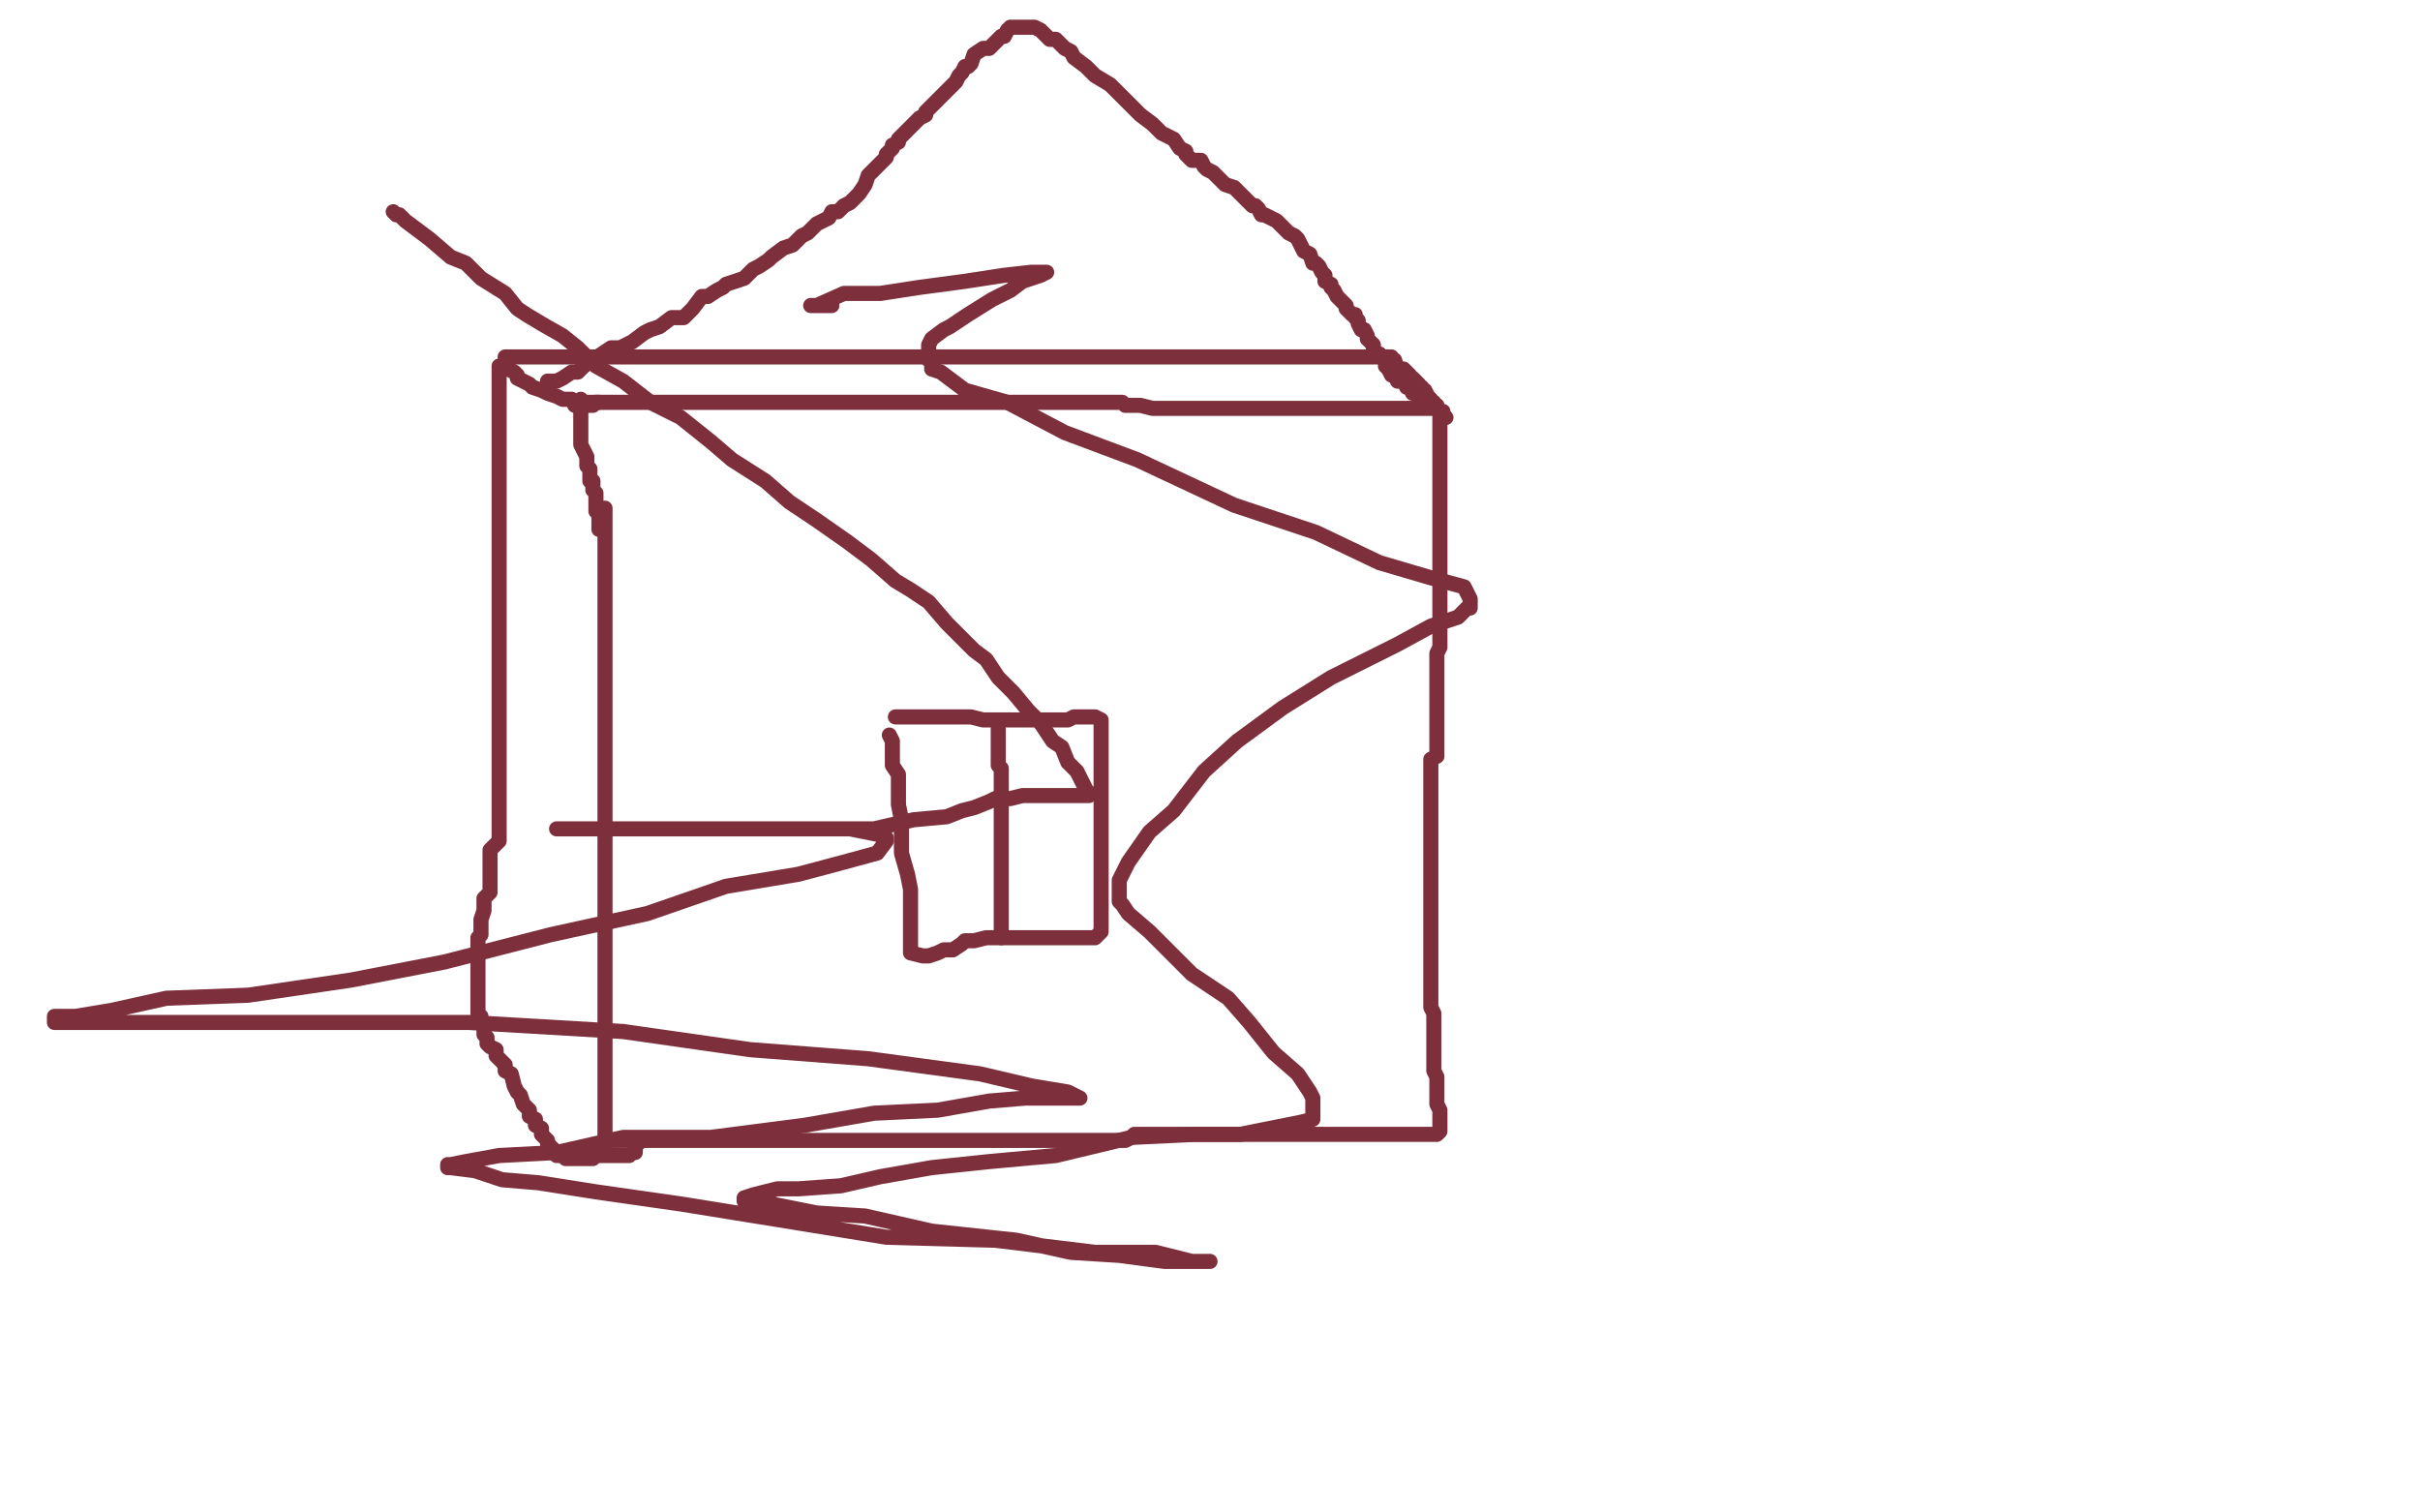
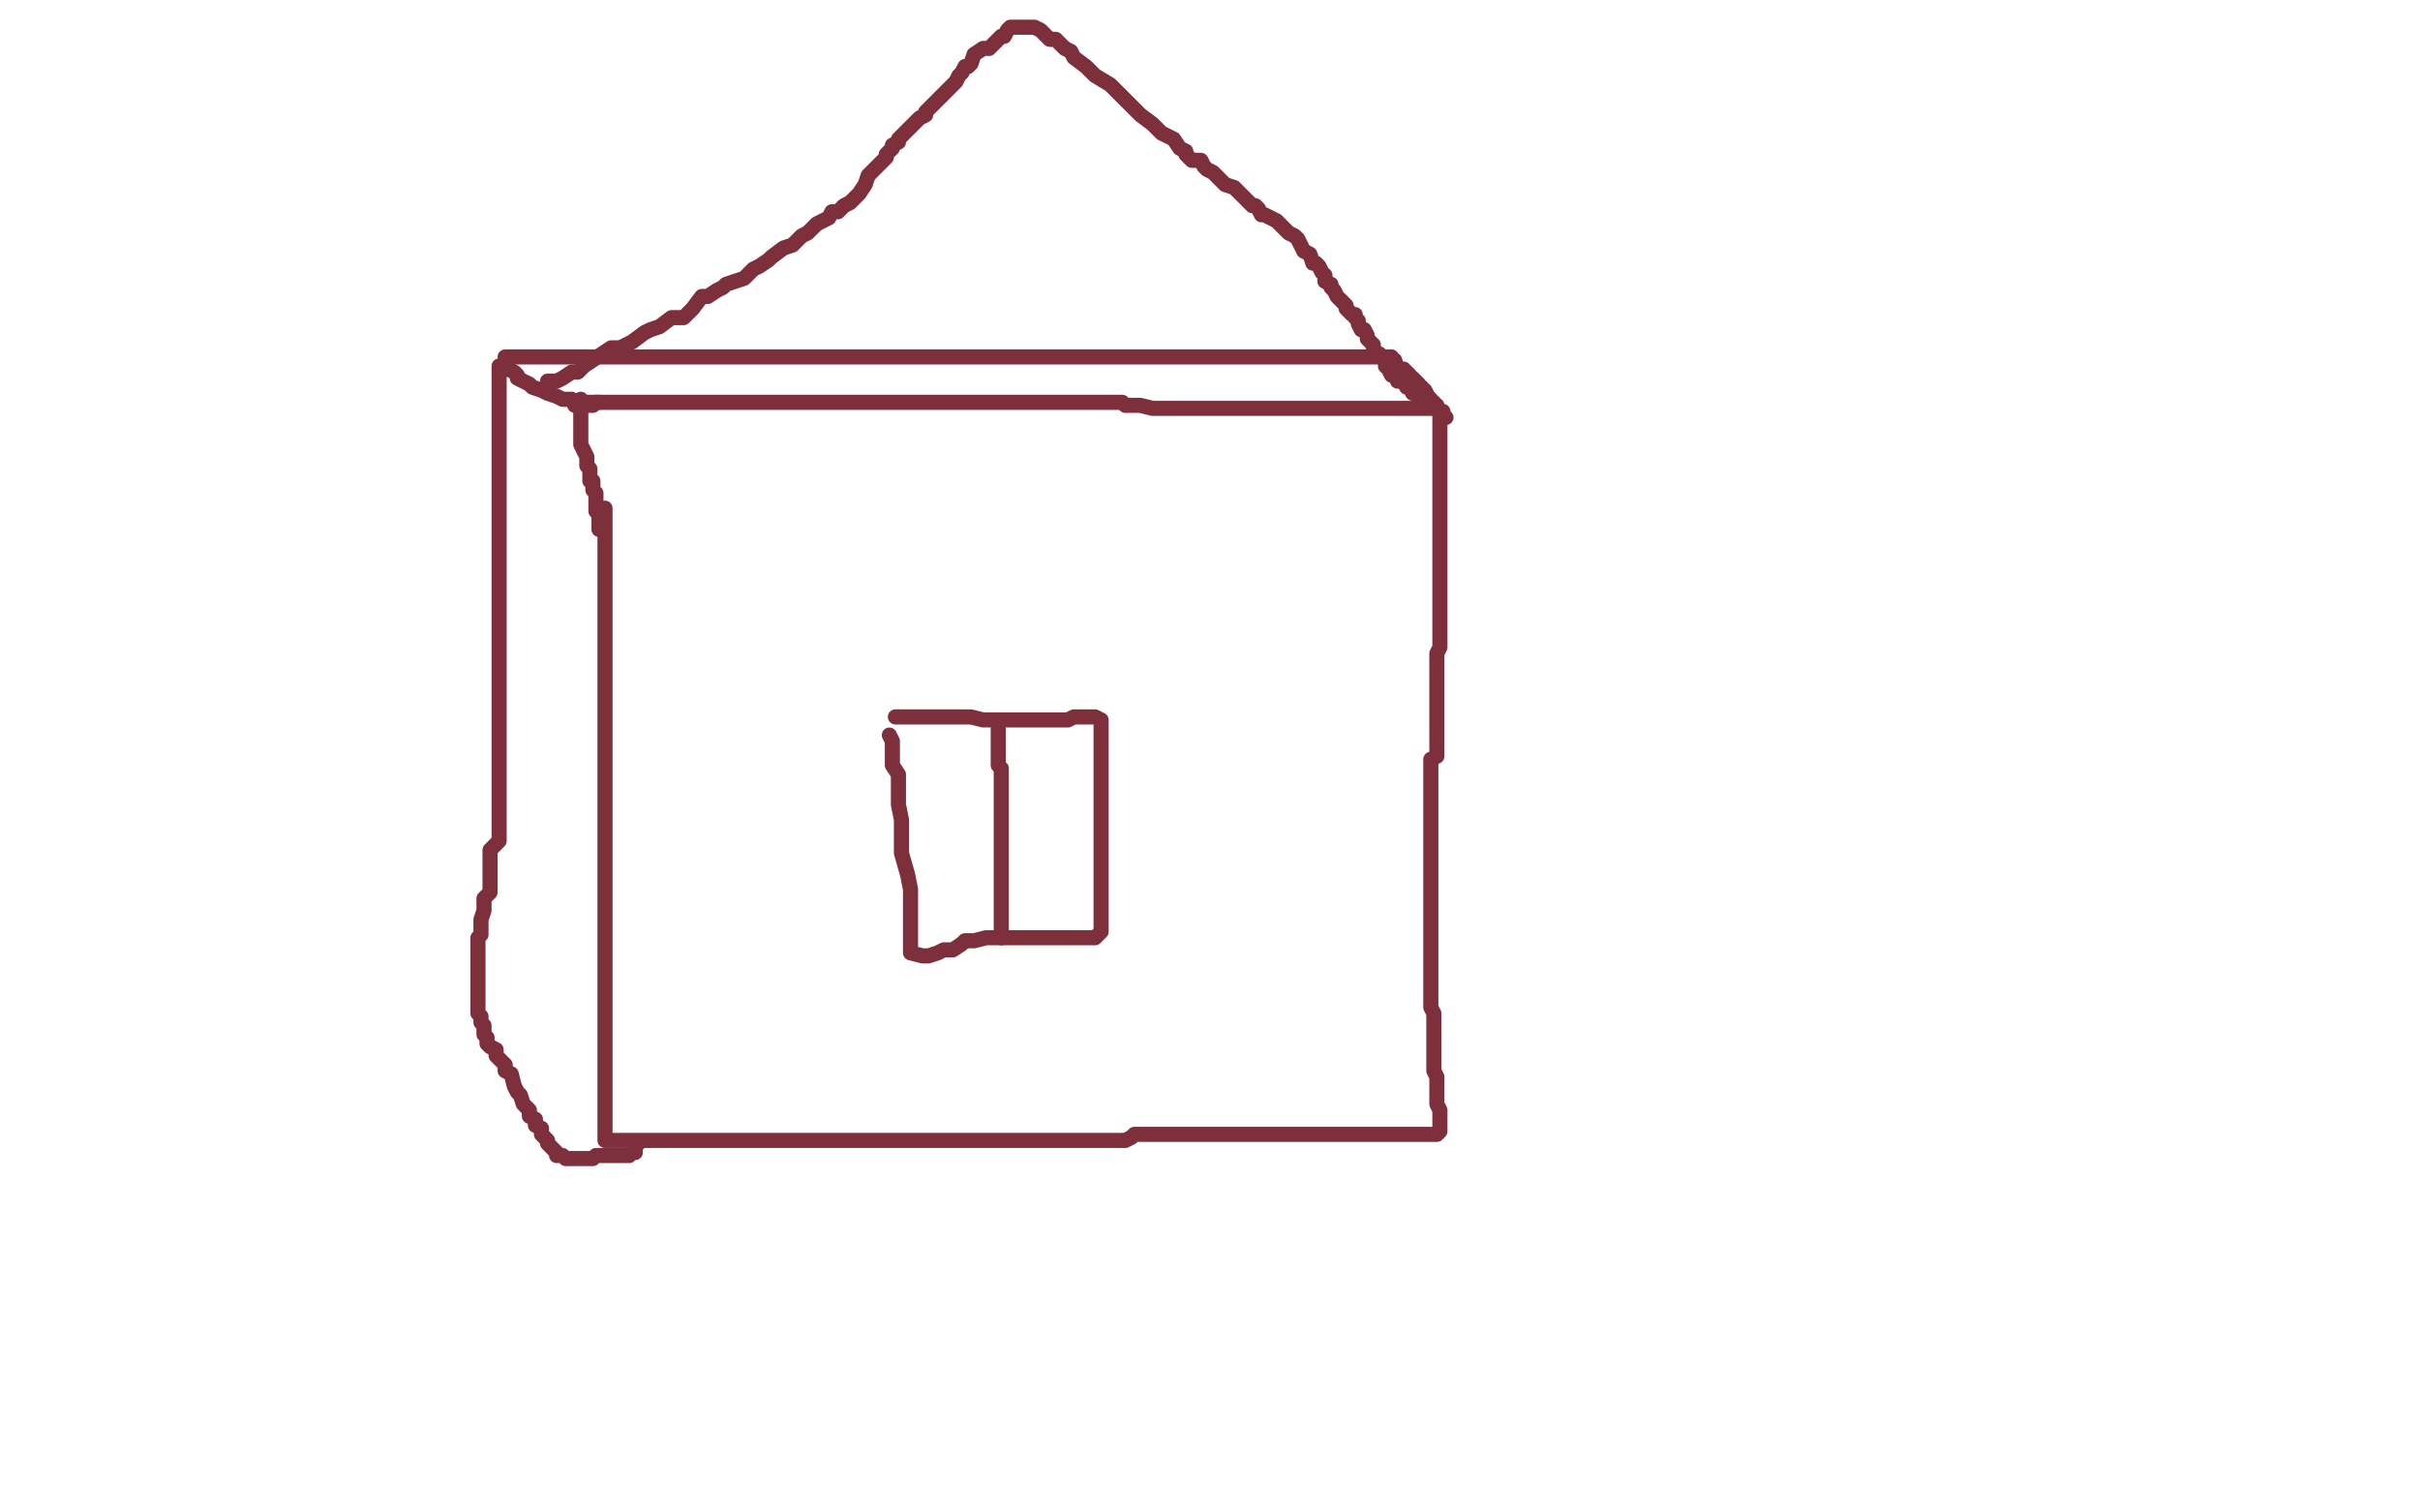
<svg xmlns="http://www.w3.org/2000/svg" width="800" height="500" version="1.1" style="stroke-antialiasing: false">
  <desc>This SVG has been created on https://colorillo.com/</desc>
  <rect x="0" y="0" width="800" height="500" style="fill: rgb(255,255,255); stroke-width:0" />
  <polyline points="200,168 200,170 200,170 200,171 200,171 200,172 200,172 200,173 200,173 200,175 200,175 200,177 200,177 200,178 200,178 200,179 200,179 200,183 200,183 200,185 200,186 200,187 200,188 200,189 200,190 200,191 200,192 200,194 200,195 200,197 200,199 200,201 200,202 200,203 200,204 200,205 200,207 200,209 200,210 200,211 200,212 200,213 200,214 200,215 200,216 200,217 200,218 200,221 200,223 200,225 200,227 200,229 200,231 200,233 200,234 200,235 200,237 200,238 200,241 200,242 200,243 200,244 200,246 200,248 200,249 200,250 200,252 200,254 200,255 200,257 200,258 200,261 200,264 200,265 200,268 200,269 200,270 200,272 200,274 200,275 200,276 200,278 200,279 200,283 200,284 200,285 200,286 200,288 200,289 200,290 200,291 200,292 200,293 200,295 200,296 200,298 200,301 200,303 200,304 200,305 200,307 200,309 200,311 200,312 200,314 200,315 200,316 200,317 200,318 200,319 200,321 200,323 200,325 200,326 200,327 200,328 200,330 200,333 200,334 200,335 200,336 200,337 200,338 200,339 200,341 200,343 200,345 200,346 200,347 200,348 200,349 200,350 200,351 200,352 200,353 200,354 200,356 200,357 200,358 200,359 200,361 200,362 200,364 200,365 200,366 200,368 200,369 200,371 200,372 200,373 200,374 200,375 200,376 200,377 201,377 204,377 205,377 206,377 207,377 208,377 209,377 210,377 211,377 213,377 215,377 216,377 217,377 218,377 219,377 220,377 221,377 222,377 225,377 226,377 227,377 228,377 229,377 231,377 232,377 233,377 234,377 235,377 236,377 238,377 239,377 240,377 241,377 242,377 244,377 245,377 247,377 248,377 249,377 250,377 252,377 253,377 254,377 255,377 257,377 258,377 260,377 262,377 265,377 267,377 269,377 270,377 272,377 273,377 275,377 276,377 277,377 278,377 279,377 282,377 284,377 286,377 288,377 291,377 293,377 295,377 297,377 299,377 301,377 305,377 306,377 308,377 310,377 312,377 314,377 317,377 321,377 324,377 326,377 328,377 330,377 333,377 335,377 337,377 339,377 340,377 344,377 346,377 348,377 351,377 353,377 357,377 359,377 361,377 365,377 368,377 370,377 371,377 372,377 374,376 375,375 377,375 379,375 382,375 386,375 388,375 392,375 394,375 396,375 398,375 402,375 405,375 407,375 411,375 413,375 415,375 418,375 420,375 422,375 426,375 428,375 430,375 433,375 437,375 439,375 441,375 445,375 446,375 448,375 450,375 452,375 453,375 454,375 455,375 456,375 457,375 458,375 459,375 461,375 462,375 464,375 465,375 466,375 467,375 468,375 469,375 470,375 471,375 473,375 474,375 475,375 476,374 476,372 476,371 476,369 476,367 475,365 475,363 475,361 475,358 475,356 474,354 474,352 474,350 474,349 474,346 474,344 474,342 474,338 474,337 474,335 473,333 473,332 473,330 473,328 473,326 473,325 473,323 473,319 473,318 473,315 473,313 473,311 473,309 473,306 473,305 473,303 473,299 473,297 473,294 473,292 473,290 473,289 473,286 473,284 473,282 473,279 473,277 473,275 473,274 473,273 473,270 473,269 473,268 473,266 473,265 473,263 473,262 473,259 473,258 473,255 473,254 473,251 475,250 475,249 475,247 475,246 475,245 475,244 475,243 475,241 475,239 475,238 475,237 475,235 475,233 475,231 475,229 475,227 475,225 475,223 475,221 475,219 475,218 475,216 476,214 476,213 476,212 476,211 476,208 476,204 476,202 476,199 476,197 476,195 476,193 476,191 476,189 476,187 476,185 476,183 476,181 476,178 476,175 476,173 476,171 476,170 476,168 476,166 476,165 476,164 476,163 476,161 476,159 476,157 476,156 476,154 476,153 476,151 476,150 476,148 476,147 476,146 476,144 476,143 476,142 476,141 476,139 476,137 476,136 475,135 474,135 471,135 468,135 466,135 462,135 459,135 457,135 456,135 455,135 453,135 451,135 450,135 449,135 447,135 442,135 440,135 437,135 433,135 428,135 425,135 421,135 419,135 417,135 415,135 413,135 411,135 409,135 407,135 405,135 401,135 397,135 393,135 391,135 386,135 384,135 381,135 377,134 374,134 372,134 371,133 369,133 367,133 366,133 364,133 360,133 357,133 355,133 351,133 349,133 348,133 346,133 344,133 341,133 339,133 337,133 335,133 330,133 328,133 326,133 325,133 324,133 321,133 319,133 318,133 317,133 315,133 312,133 310,133 308,133 302,133 300,133 298,133 295,133 294,133 292,133 289,133 287,133 285,133 281,133 279,133 277,133 275,133 271,133 269,133 268,133 266,133 265,133 261,133 259,133 257,133 255,133 253,133 251,133 249,133 248,133 247,133 246,133 245,133 242,133 240,133 238,133 237,133 234,133 232,133 229,133 226,133 224,133 221,133 219,133 217,133 215,133 213,133 211,133 210,133 209,133 208,133 206,133 202,133 200,133 199,133 198,133 196,133 195,133 194,133 193,133 192,132 192,133 192,134 192,135 192,137 192,138 192,139 192,141 192,143 192,145 192,147 193,149 194,151 194,152 194,153 194,154 195,155 195,157 195,159 196,159 196,161 196,162 197,163 197,164 197,165 197,166 197,168 197,169 198,170 198,171 198,173 198,174 198,175" style="fill: none; stroke: #7d303b; stroke-width: 5; stroke-linejoin: round; stroke-linecap: round; stroke-antialiasing: false; stroke-antialias: 0; opacity: 1.0" />
  <polyline points="192,134 190,134 190,134 189,132 189,132 188,132 188,132 186,132 186,132 184,131 184,131 181,130 179,129 176,128 175,127 173,126 171,125 171,124 170,123 168,122 167,121 166,121 165,121 165,122 165,124 165,127 165,129 165,131 165,134 165,135 165,137 165,141 165,143 165,145 165,147 165,149 165,151 165,154 165,156 165,158 165,161 165,163 165,166 165,168 165,170 165,171 165,173 165,176 165,178 165,181 165,184 165,186 165,187 165,189 165,190 165,192 165,193 165,195 165,197 165,201 165,203 165,205 165,207 165,209 165,211 165,213 165,215 165,216 165,218 165,221 165,223 165,225 165,226 165,229 165,231 165,233 165,235 165,237 165,239 165,241 165,243 165,244 165,246 165,247 165,249 165,251 165,252 165,254 165,255 165,256 165,258 165,261 165,262 165,263 165,265 165,266 165,268 165,269 165,271 165,274 165,276 165,278 162,281 162,284 162,286 162,288 162,290 162,292 162,293 162,295 160,297 160,298 160,299 160,301 159,304 159,305 159,308 159,309 158,310 158,312 158,313 158,314 158,315 158,316 158,317 158,318 158,319 158,322 158,323 158,324 158,325 158,326 158,327 158,328 158,329 158,330 158,331 158,333 158,334 158,335 159,336 159,337 159,338 160,339 160,341 160,342 161,343 161,344 161,345 162,346 164,347 164,348 164,349 166,351 167,352 167,354 169,355 170,359 171,361 172,362 173,365 174,366 175,367 175,369 177,370 177,371 177,372 179,373 179,375 181,377 181,378 182,379 184,381 184,382 185,382 186,382 187,383 188,383 189,383 190,383 192,383 194,383 196,383 197,382 198,382 199,382 200,382 201,382 202,382 204,382 205,382 206,382 207,382 208,382 209,381 210,381 210,379 211,378" style="fill: none; stroke: #7d303b; stroke-width: 5; stroke-linejoin: round; stroke-linecap: round; stroke-antialiasing: false; stroke-antialias: 0; opacity: 1.0" />
  <polyline points="167,118 169,118 169,118 170,118 170,118 172,118 172,118 174,118 174,118 176,118 176,118 178,118 178,118 180,118 180,118 181,118 182,118 184,118 185,118 186,118 187,118 188,118 190,118 191,118 192,118 193,118 194,118 195,118 196,118 197,118 198,118 199,118 201,118 204,118 205,118 206,118 207,118 208,118 209,118 211,118 212,118 214,118 215,118 217,118 218,118 220,118 221,118 222,118 224,118 226,118 227,118 229,118 230,118 231,118 233,118 235,118 237,118 238,118 239,118 240,118 241,118 242,118 244,118 245,118 247,118 249,118 251,118 252,118 253,118 254,118 255,118 256,118 257,118 258,118 260,118 262,118 264,118 265,118 267,118 268,118 269,118 271,118 272,118 273,118 274,118 275,118 276,118 277,118 278,118 280,118 282,118 285,118 286,118 287,118 289,118 290,118 291,118 292,118 293,118 294,118 296,118 297,118 298,118 300,118 302,118 304,118 305,118 307,118 308,118 309,118 310,118 312,118 313,118 314,118 315,118 316,118 318,118 320,118 321,118 322,118 324,118 325,118 326,118 327,118 328,118 330,118 331,118 332,118 334,118 335,118 336,118 337,118 338,118 339,118 340,118 341,118 344,118 346,118 348,118 350,118 352,118 354,118 355,118 358,118 359,118 360,118 361,118 362,118 365,118 366,118 368,118 371,118 373,118 375,118 377,118 379,118 381,118 382,118 384,118 385,118 387,118 388,118 389,118 390,118 391,118 392,118 393,118 395,118 397,118 398,118 399,118 400,118 401,118 402,118 404,118 405,118 407,118 408,118 409,118 410,118 411,118 412,118 413,118 414,118 416,118 418,118 419,118 420,118 421,118 422,118 424,118 425,118 426,118 428,118 429,118 430,118 431,118 433,118 434,118 435,118 436,118 437,118 438,118 439,118 441,118 442,118 444,118 445,118 446,118 447,118 448,118 449,118 450,118 451,118 453,118 454,118 455,118 456,118 457,118 458,118 459,118 460,118 460,119 461,119 462,122 464,122 465,123 466,124 466,125 467,125 468,126 469,127 469,128 470,128 470,129 471,129 472,131 473,132 473,133 474,133 474,134 475,134 475,135 476,136 477,136 477,137 478,138" style="fill: none; stroke: #7d303b; stroke-width: 5; stroke-linejoin: round; stroke-linecap: round; stroke-antialiasing: false; stroke-antialias: 0; opacity: 1.0" />
  <polyline points="193,134 195,134 195,134 196,134 196,134 197,133 197,133 198,133 198,133" style="fill: none; stroke: #7d303b; stroke-width: 5; stroke-linejoin: round; stroke-linecap: round; stroke-antialiasing: false; stroke-antialias: 0; opacity: 1.0" />
  <polyline points="181,126 184,126 184,126 186,125 186,125 189,123 189,123 191,123 191,123 193,121 193,121 196,119 196,119 199,117 199,117 202,115 202,115 205,115 205,115 209,113 209,113 213,110 213,110 215,109 215,109 218,108 218,108 222,105 222,105 226,105 229,102 232,98 234,98 237,96 239,95 240,94 246,92 249,89 251,88 254,86 255,85 259,82 262,81 265,78 267,77 270,74 272,73 274,72 275,70 277,70 279,68 281,67 284,64 286,61 287,58 289,56 291,54 293,52 293,51 295,49 295,48 297,47 297,46 299,44 300,43 301,42 304,39 306,38 306,37 307,36 308,35 309,34 310,33 311,32 312,31 313,30 314,29 315,28 316,27 317,25 318,24 319,22 320,22 321,21 322,18 325,16 327,16 328,15 329,14 330,13 331,12 332,12 333,10 334,9 335,9 336,9 339,9 342,9 344,10 347,13 349,13 352,16 354,17 355,19 359,22 362,25 367,28 370,31 374,35 377,38 381,41 384,44 388,46 390,49 392,50 392,51 394,53 397,53 398,55 399,56 401,57 405,61 408,62 410,64 411,65 414,68 415,68 416,69 417,71 418,71 420,72 422,73 424,75 425,76 426,77 428,78 429,79 430,81 431,83 433,84 434,87 435,87 436,88 437,90 438,91 438,93 440,94 440,95 441,96 442,98 445,101 445,102 446,103 447,104 448,104 448,105 449,106 449,107 450,109 451,109 452,111 452,112 453,113 454,114 454,115 455,117 456,117 458,119 458,121 459,122 460,124 461,124 462,126 464,126 465,128 466,128 467,130 468,130 469,131 470,132 471,133" style="fill: none; stroke: #7d303b; stroke-width: 5; stroke-linejoin: round; stroke-linecap: round; stroke-antialiasing: false; stroke-antialias: 0; opacity: 1.0" />
  <polyline points="294,243 295,245 295,245 295,247 295,247 295,249 295,249 295,253 295,253 297,256 297,256 297,263 297,263 297,266 297,266 298,271 298,271 298,276 298,276 298,282 298,282 300,289 300,289 301,294 301,294 301,299 301,299 301,304 301,304 301,308 301,310 301,312 301,313 301,314 301,315 305,316 307,316 310,315 312,314 315,314 318,312 319,311 322,311 326,310 327,310 328,310 329,310 331,310 333,310 335,310 339,310 342,310 348,310 353,310 356,310 358,310 360,310 361,310 362,310 364,308 364,306 364,304 364,299 364,295 364,291 364,285 364,278 364,273 364,270 364,266 364,261 364,257 364,255 364,253 364,251 364,250 364,248 364,246 364,244 364,243 364,242 364,239 364,238 362,237 361,237 360,237 359,237 357,237 355,237 353,238 351,238 348,238 346,238 342,238 338,238 336,238 334,238 331,238 329,238 327,238 325,238 321,237 319,237 318,237 317,237 315,237 314,237 312,237 310,237 307,237 305,237 302,237 300,237 298,237 296,237" style="fill: none; stroke: #7d303b; stroke-width: 5; stroke-linejoin: round; stroke-linecap: round; stroke-antialiasing: false; stroke-antialias: 0; opacity: 1.0" />
  <polyline points="330,241 330,242 330,242 330,243 330,243 330,244 330,244 330,245 330,245 330,247 330,247 330,248 330,248 330,250 330,250 330,251 330,251 330,253 330,253 331,254 331,254 331,255 331,255 331,256 331,256 331,258 331,259 331,261 331,262 331,263 331,264 331,265 331,267 331,269 331,270 331,271 331,272 331,273 331,274 331,275 331,276 331,278 331,279 331,281 331,282 331,283 331,284 331,285 331,286 331,287 331,288 331,290 331,291 331,292 331,293 331,294 331,295 331,296 331,297 331,299 331,302 331,303 331,304 331,306 331,307 331,308 331,309 331,310" style="fill: none; stroke: #7d303b; stroke-width: 5; stroke-linejoin: round; stroke-linecap: round; stroke-antialiasing: false; stroke-antialias: 0; opacity: 1.0" />
-   <polyline points="130,70 131,71 131,71 132,71 132,71 134,73 134,73 138,76 138,76 142,79 142,79 149,85 149,85 154,87 154,87 159,92 159,92 167,97 167,97 171,102 171,102 174,104 174,104 179,107 179,107 186,111 186,111 191,115 197,121 206,126 215,133 225,138 235,146 242,152 253,159 261,166 270,172 280,179 288,185 296,192 301,195 307,199 313,206 315,208 322,215 326,218 330,224 335,229 340,235 344,239 348,245 351,247 353,252 355,254 356,255 357,257 358,259 359,261 359,262 360,262 360,263 354,263 348,263 341,263 338,263 334,264 331,264 330,264 329,264 327,265 322,267 318,268 313,270 302,271 289,274 275,274 259,274 239,274 219,274 204,274 192,274 185,274 184,274 186,274 195,274 209,274 222,274 240,274 256,274 270,274 281,274 291,276 292,277 293,277 293,278 290,282 279,285 264,289 240,293 214,302 182,309 147,318 116,324 82,329 55,330 37,334 25,336 18,336 18,337 18,338 21,338 29,338 41,338 58,338 82,338 117,338 155,338 206,341 248,347 287,350 324,355 341,359 353,361 357,363 349,363 339,363 327,364 310,367 289,368 266,372 235,376 206,376 184,381 165,382 154,384 149,385 148,385 148,386 149,386 157,387 166,390 178,391 197,394 225,398 256,403 293,409 329,410 362,414 382,414 394,417 399,417 400,417 393,417 385,417 370,415 354,414 336,410 308,407 286,402 270,401 255,398 249,397 247,397 246,397 246,396 249,395 257,393 264,393 278,392 291,389 308,386 327,384 349,382 374,376 395,375 410,375 425,372 430,371 434,370 434,368 434,366 434,363 433,361 429,355 421,348 413,338 406,330 394,322 387,315 380,308 373,302 371,299 370,298 370,297 370,296 370,294 370,291 373,285 380,275 388,268 398,255 409,245 424,234 440,224 462,213 473,207 482,204 485,201 486,201 486,198 484,194 473,191 456,186 435,176 408,167 376,152 352,143 333,133 319,129 311,123 308,122 308,119 307,119 307,117 307,116 307,114 308,112 312,109 314,108 320,104 328,99 334,96 338,93 344,91 346,90 341,90 332,91 319,93 304,95 291,97 279,97 270,101 269,101 268,101 271,101 275,101" style="fill: none; stroke: #7d303b; stroke-width: 5; stroke-linejoin: round; stroke-linecap: round; stroke-antialiasing: false; stroke-antialias: 0; opacity: 1.0" />
</svg>